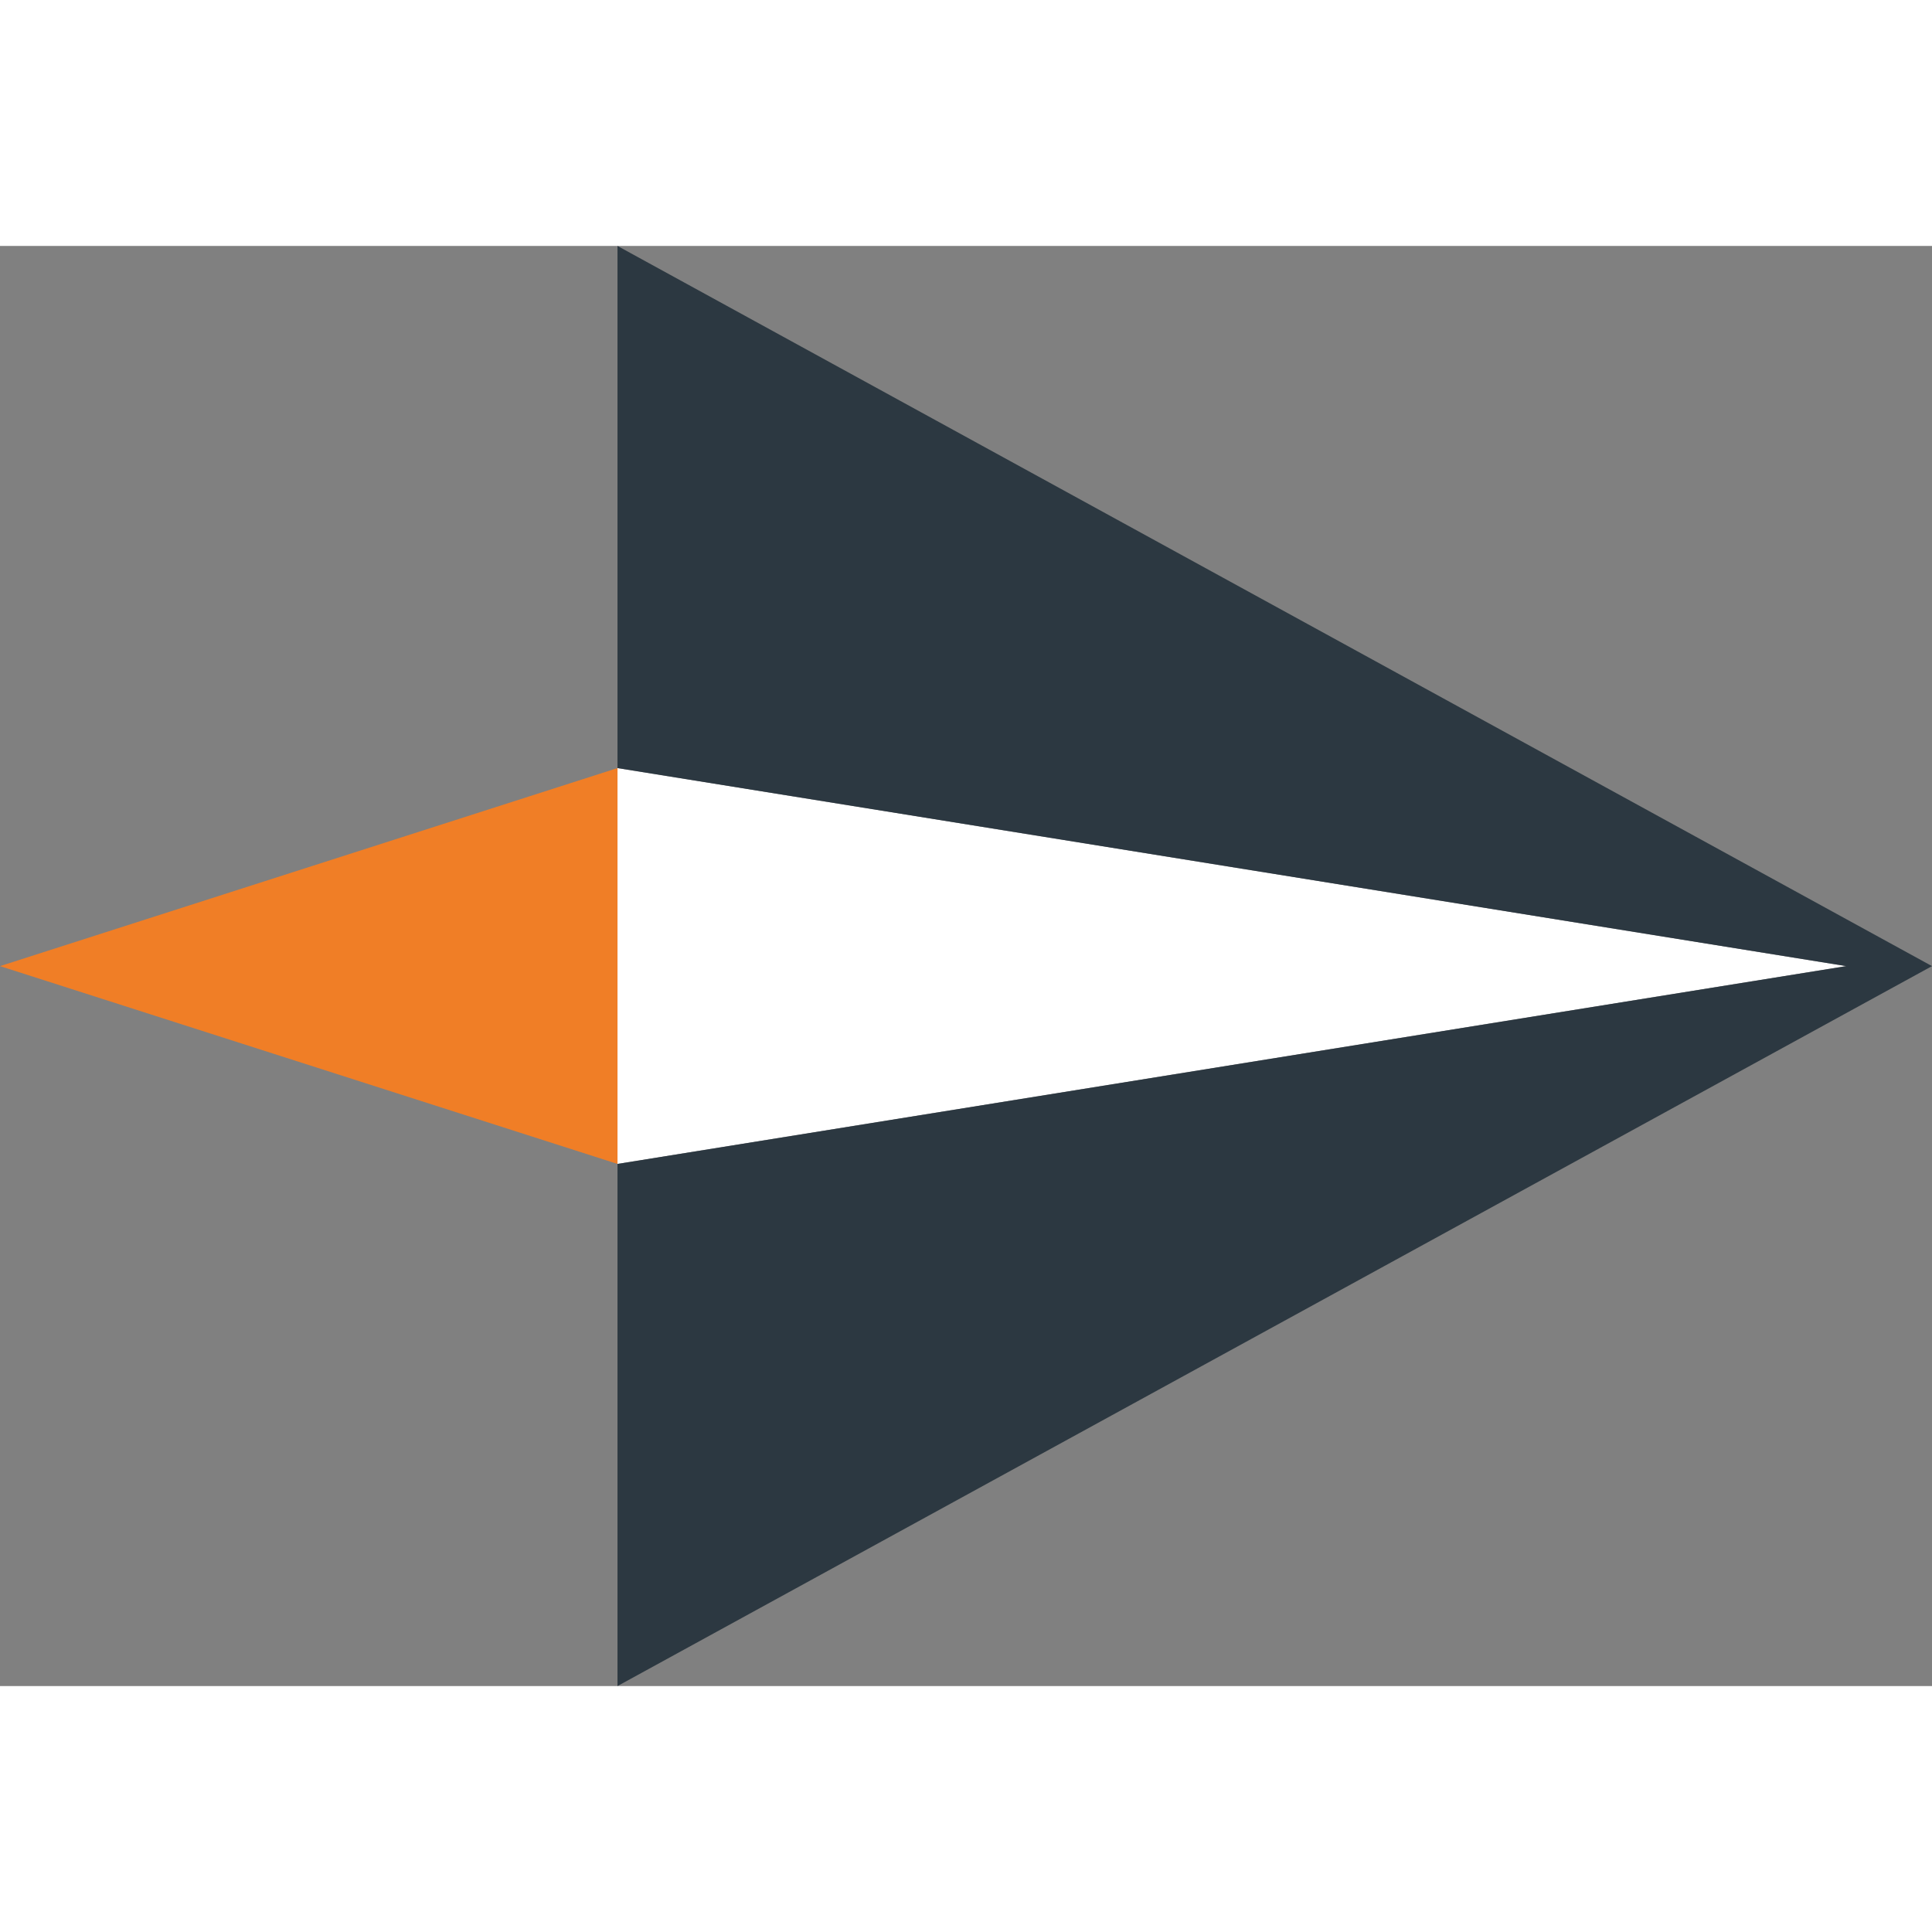
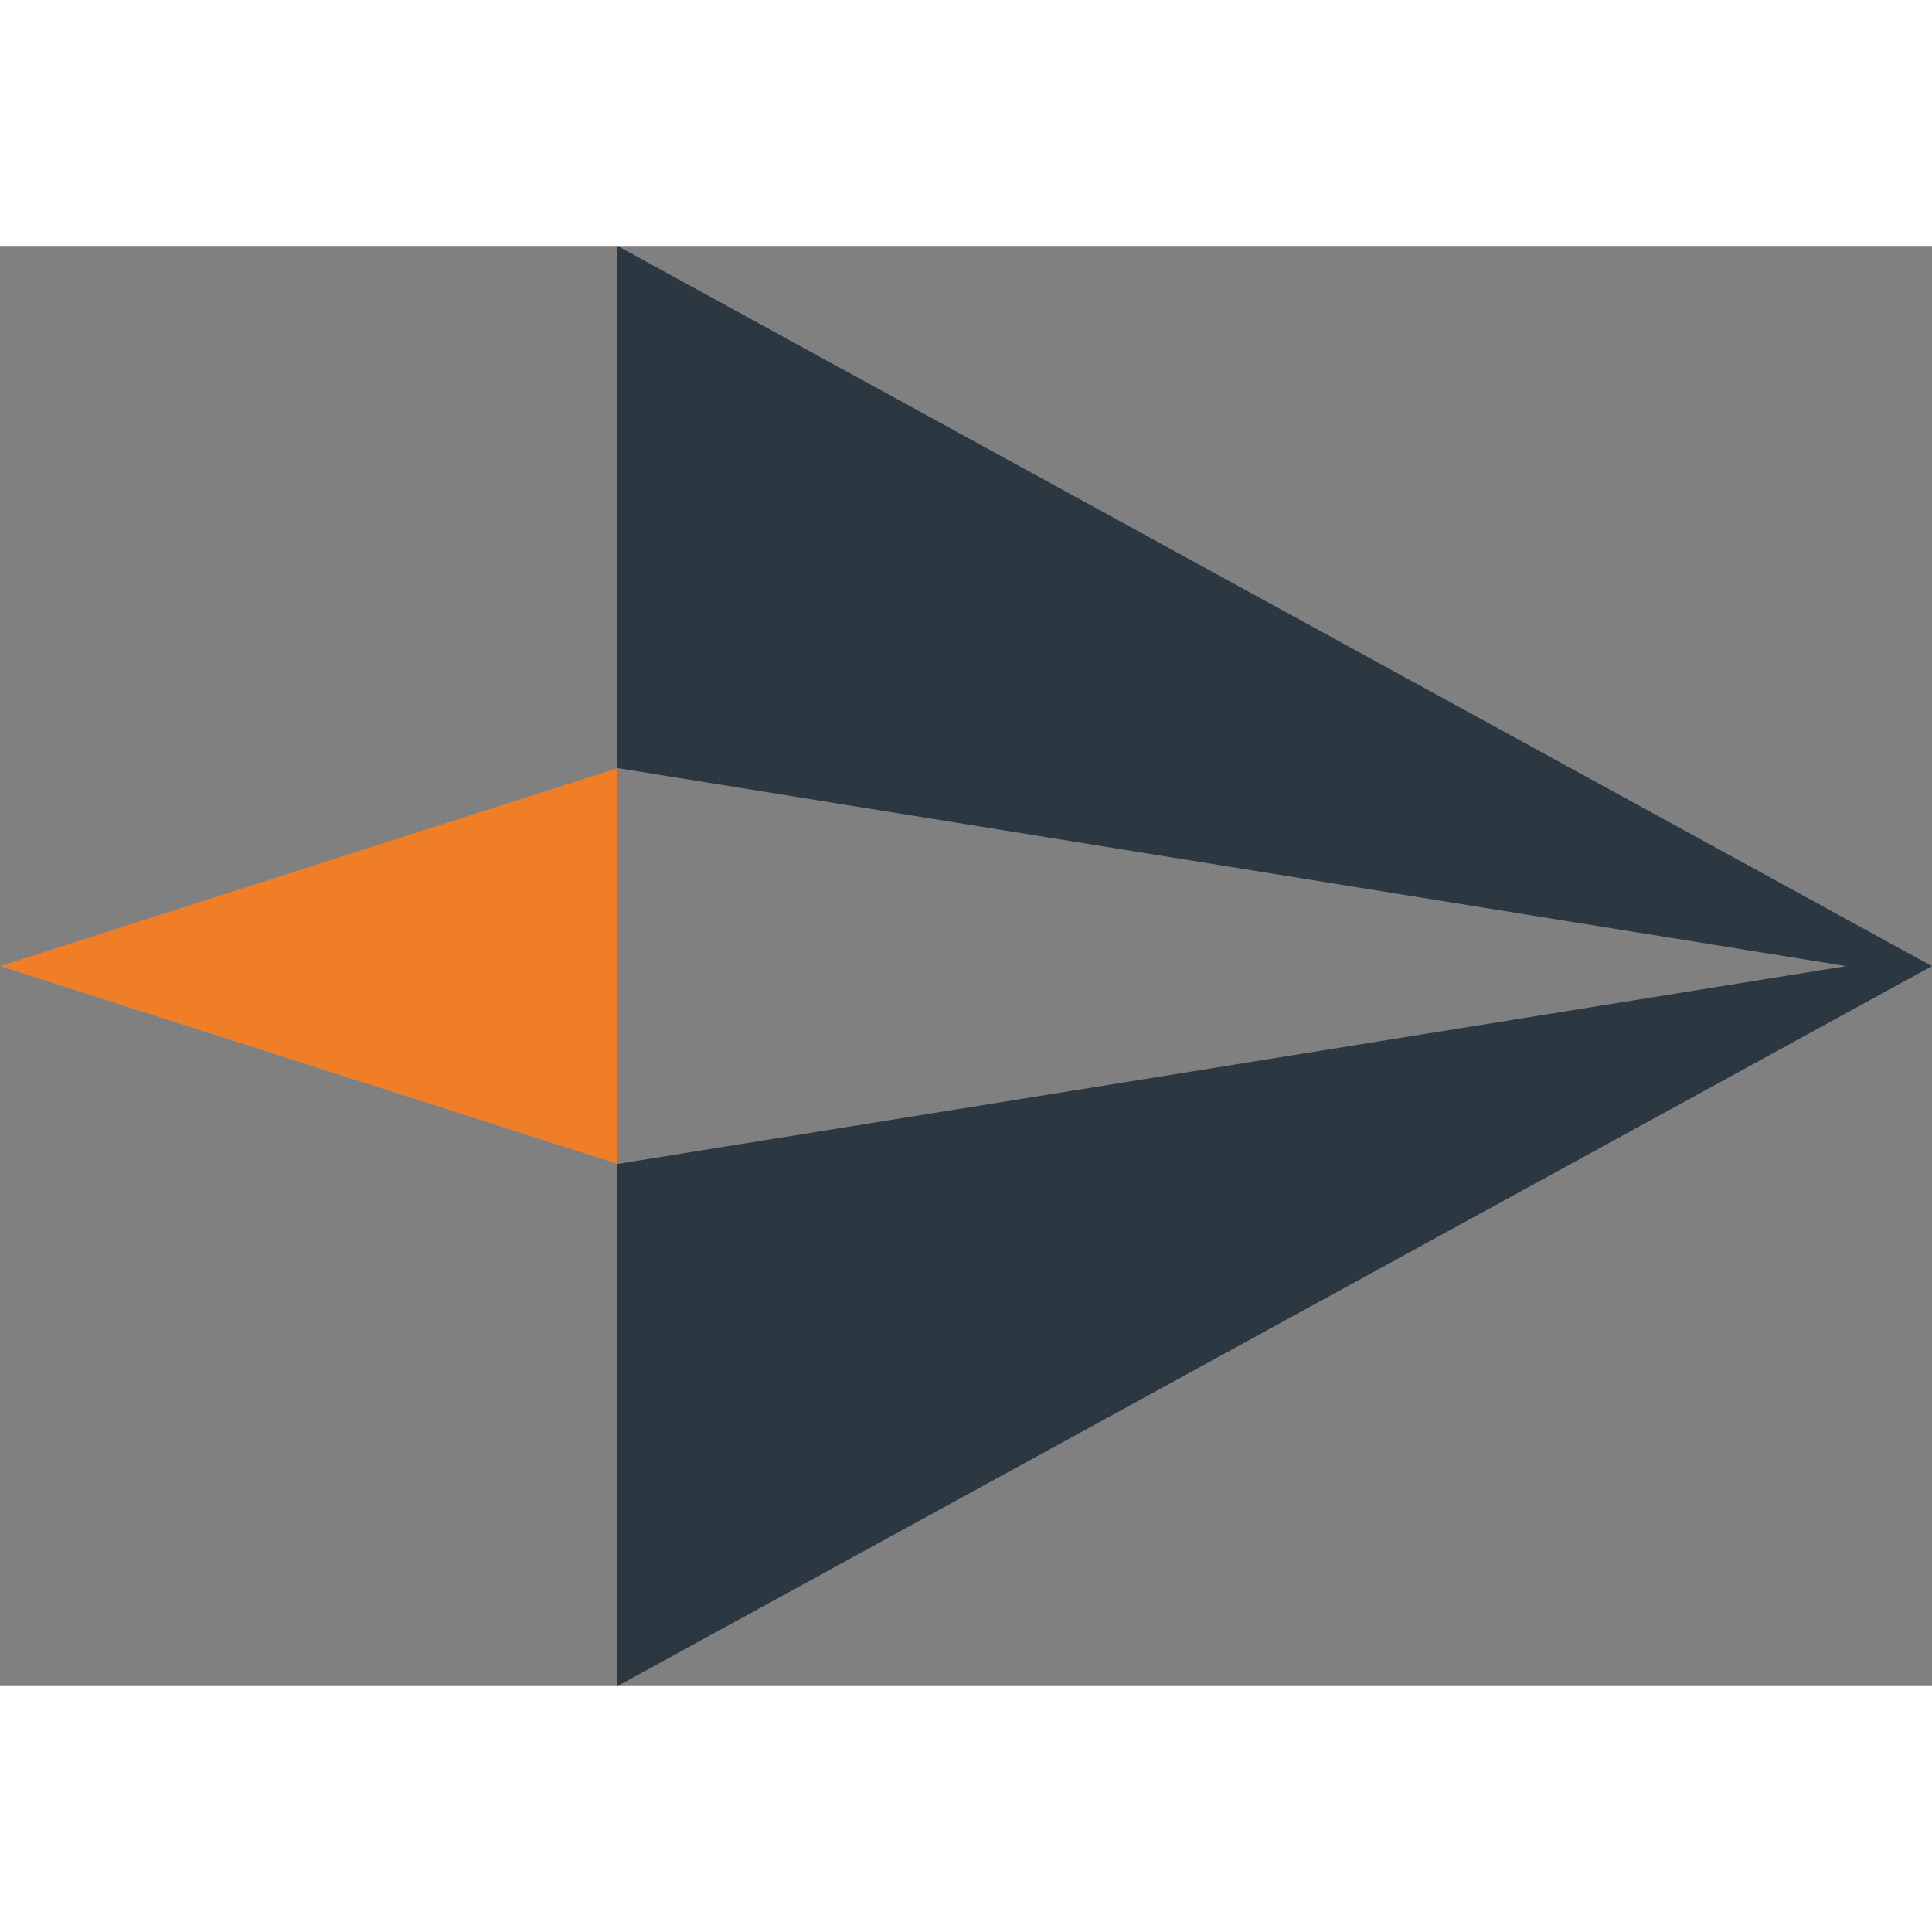
<svg xmlns="http://www.w3.org/2000/svg" width="200px" height="200px" viewBox="0 0 84.29 62.83">
  <rect x="0" y="0" width="84.29" height="62.83" fill="#808080" stroke="none" />
  <defs>
    <style>.d{fill:#fff;}.e{fill:#f07e26;}.f{fill:#2c3841;}</style>
  </defs>
  <g id="a" />
  <g id="b">
    <g id="c">
      <g>
-         <polygon class="d" points="80.55 31.42 26.94 40.05 26.94 22.78 80.55 31.42 80.55 31.42" />
        <polygon class="f" points="26.94 0 26.94 22.78 80.55 31.42 26.94 40.05 26.94 62.83 84.29 31.42 26.94 0" />
        <polygon class="e" points="26.94 40.05 26.94 22.78 0 31.42 26.94 40.05" />
      </g>
    </g>
  </g>
</svg>